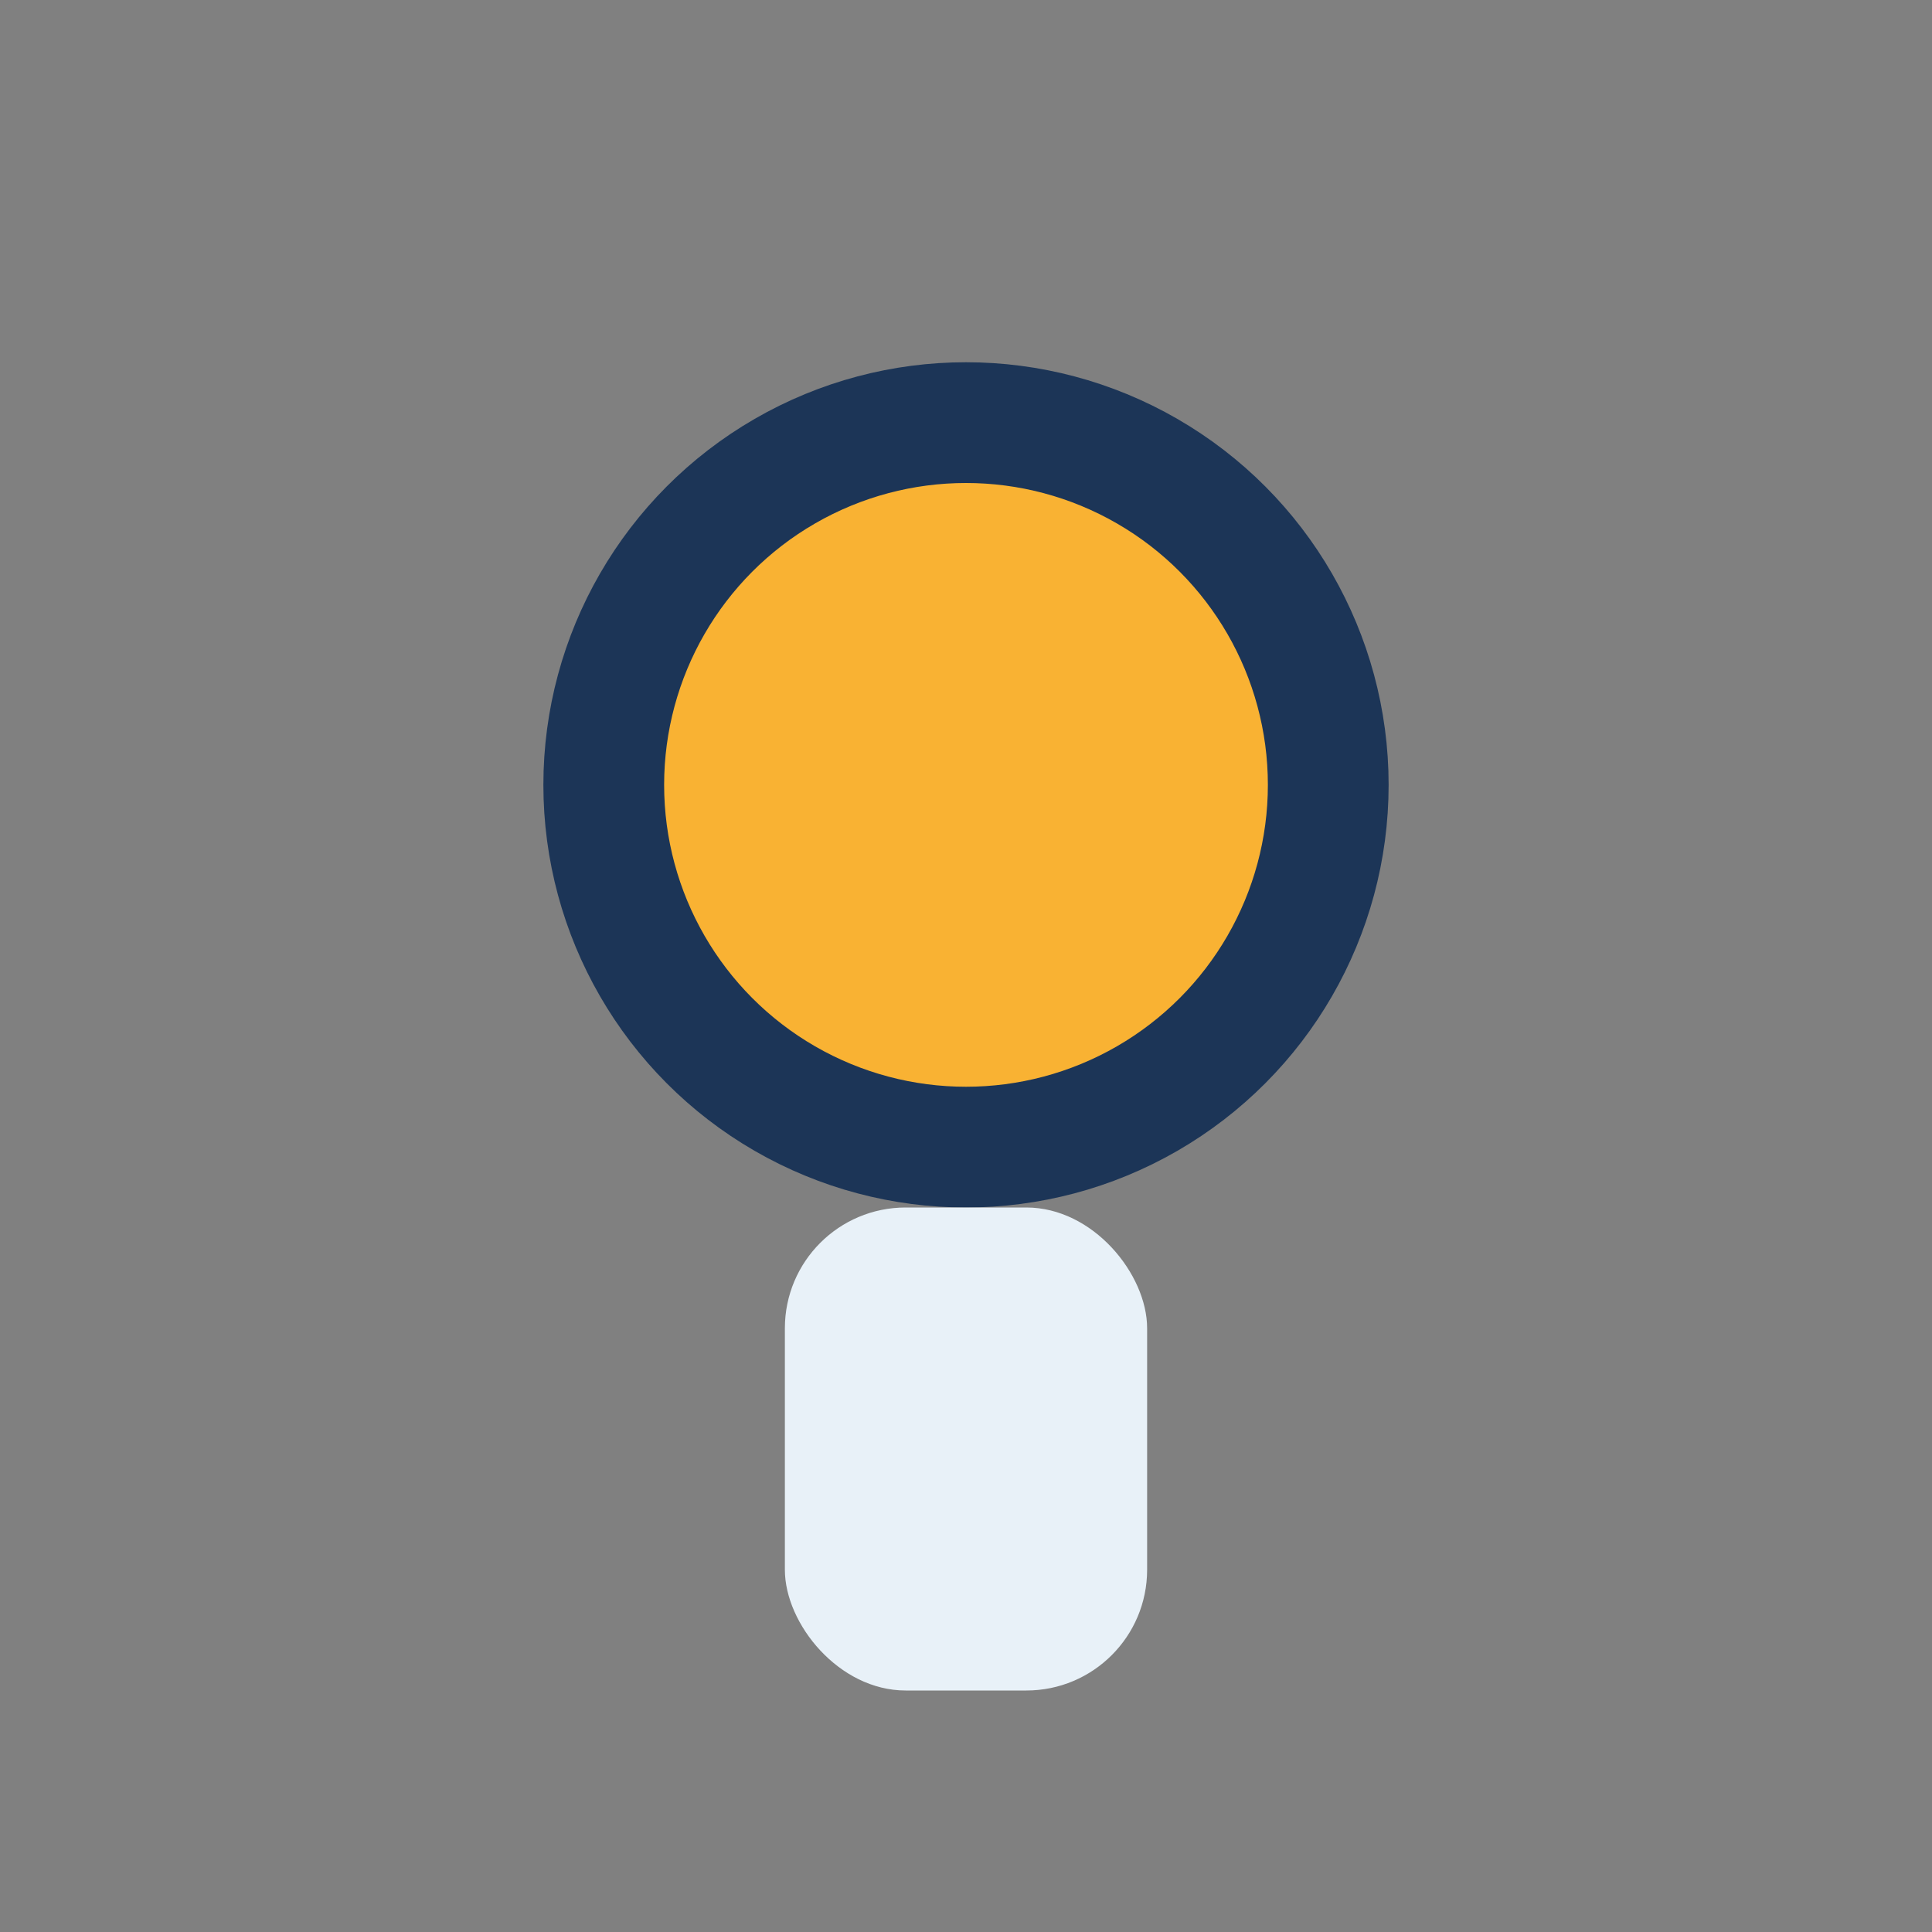
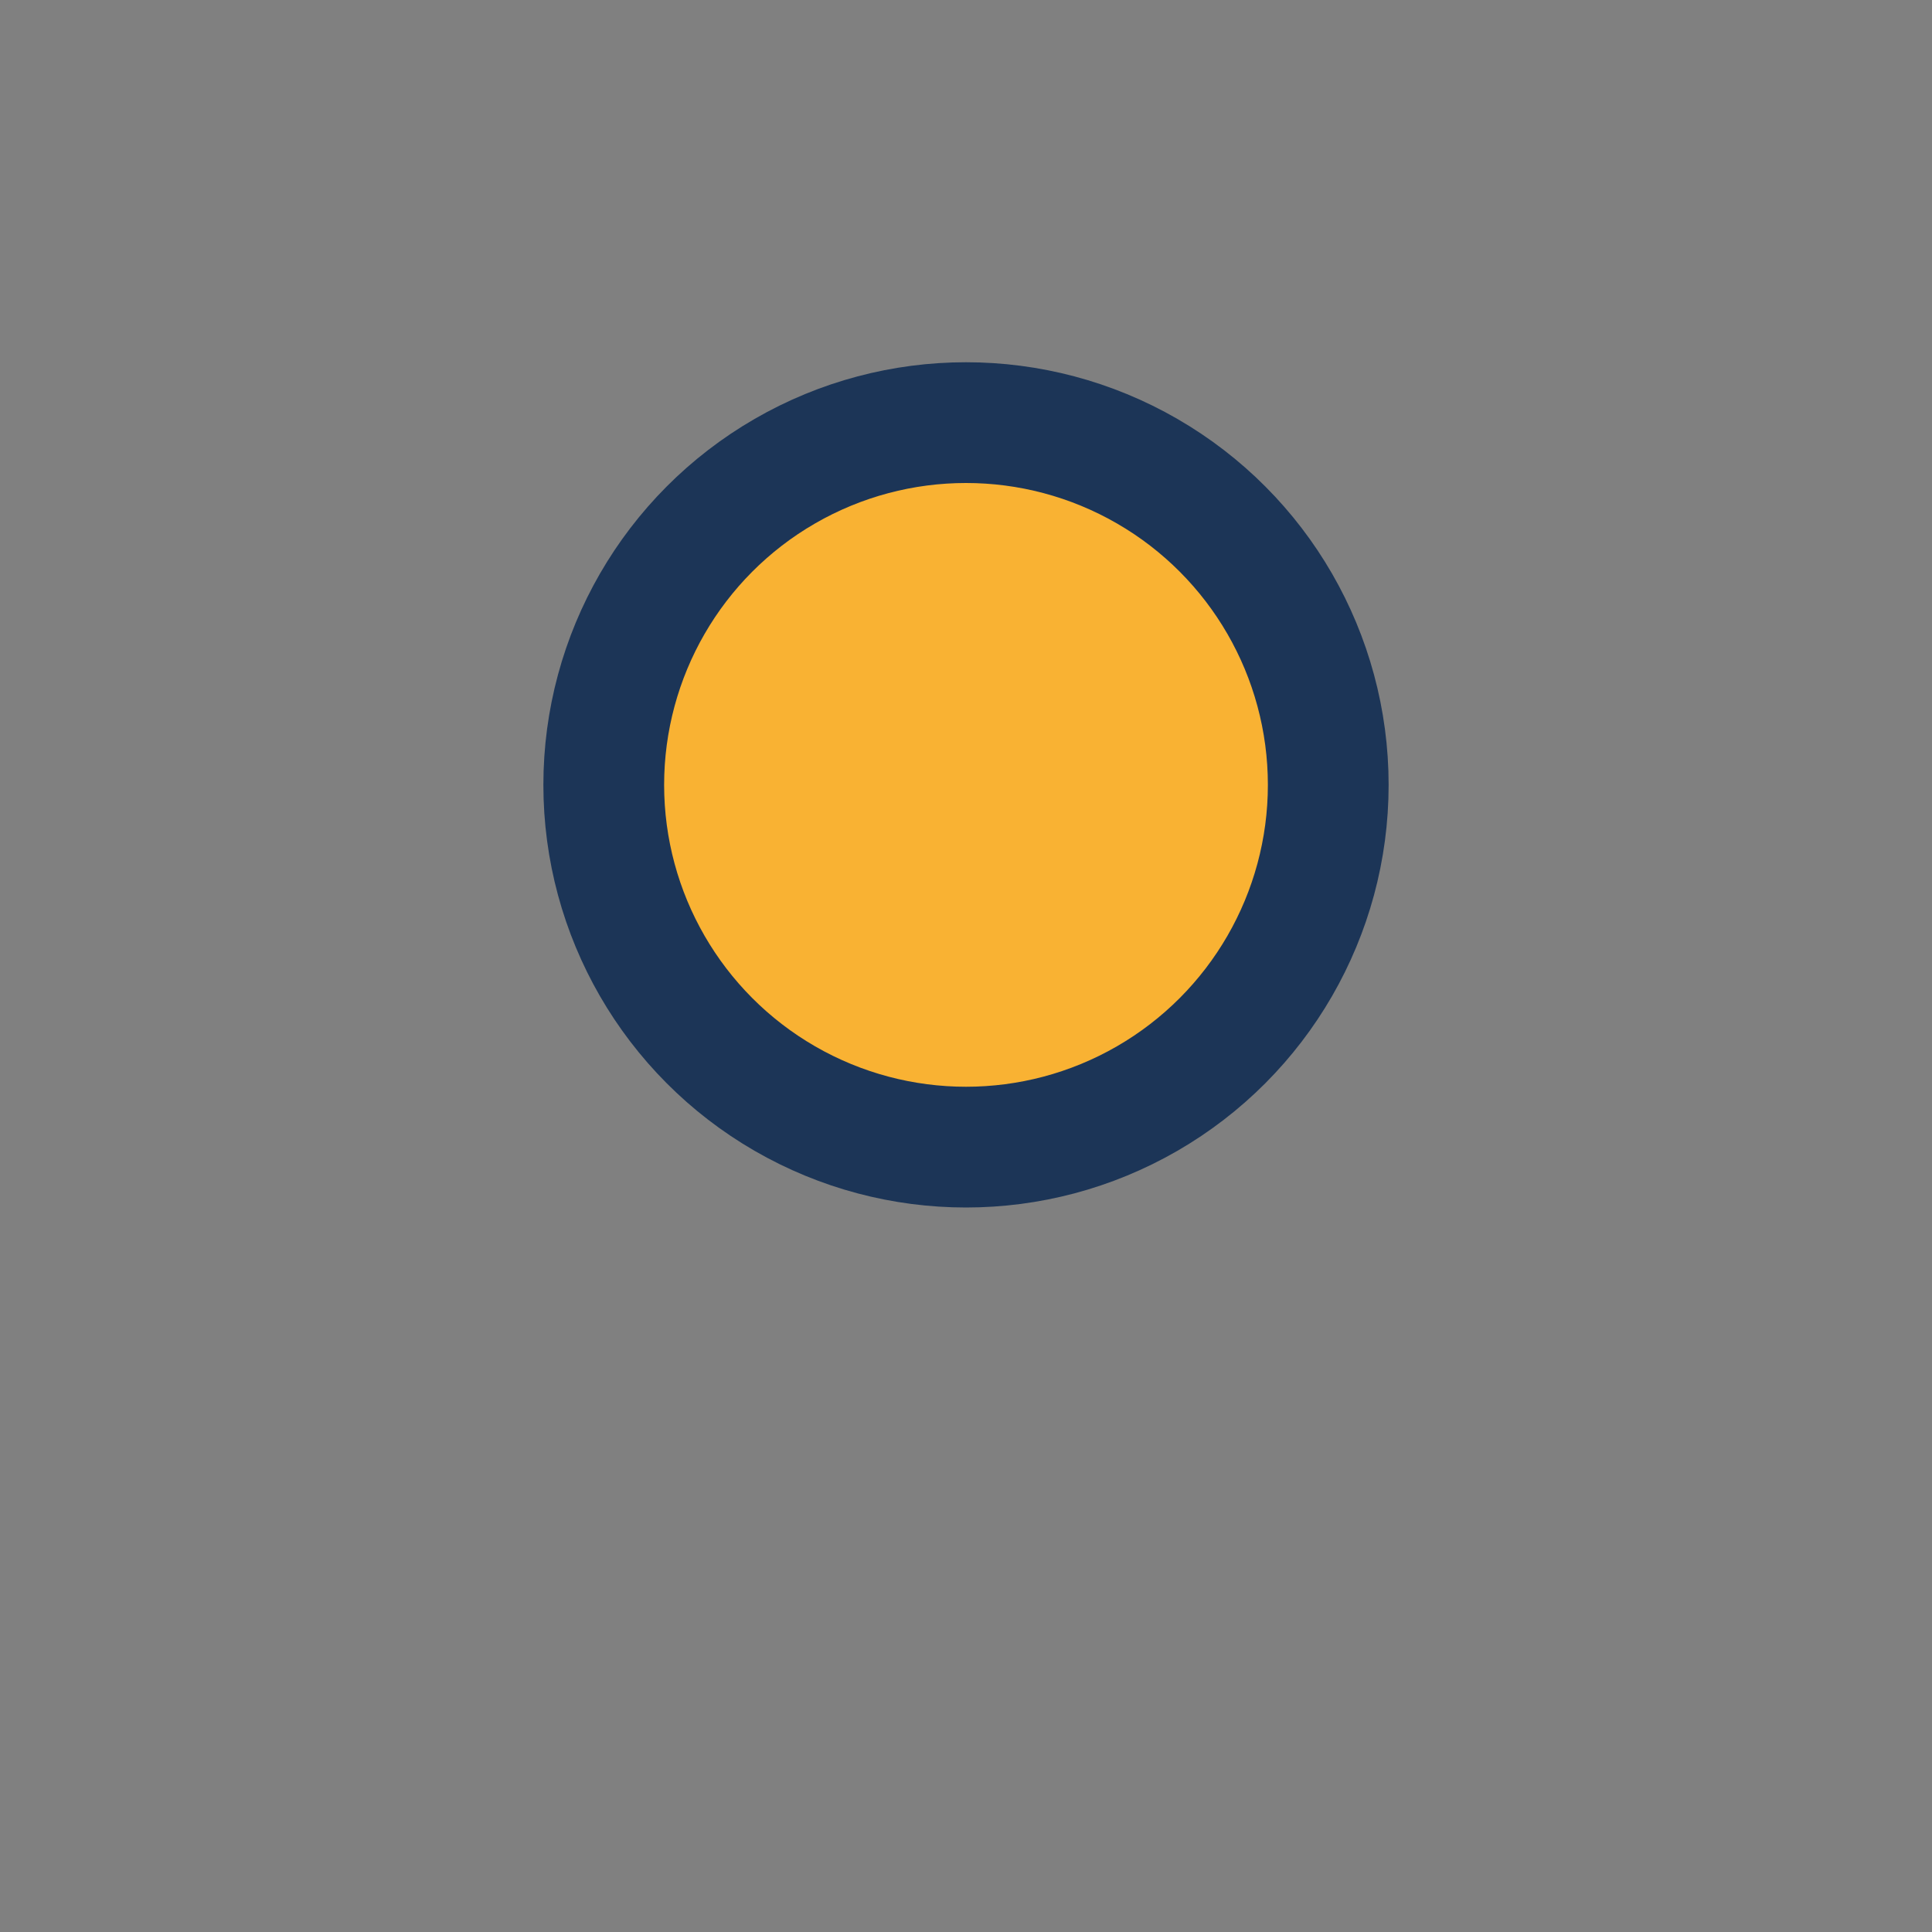
<svg xmlns="http://www.w3.org/2000/svg" width="32" height="32" viewBox="0 0 32 32">
  <rect x="0" y="0" width="32" height="32" fill="#808080" stroke="none" />
  <circle cx="16" cy="13" r="6" fill="#F9B233" stroke="#1C3557" stroke-width="2" />
-   <rect x="13" y="20" width="6" height="8" rx="2" fill="#E8F1F8" />
</svg>